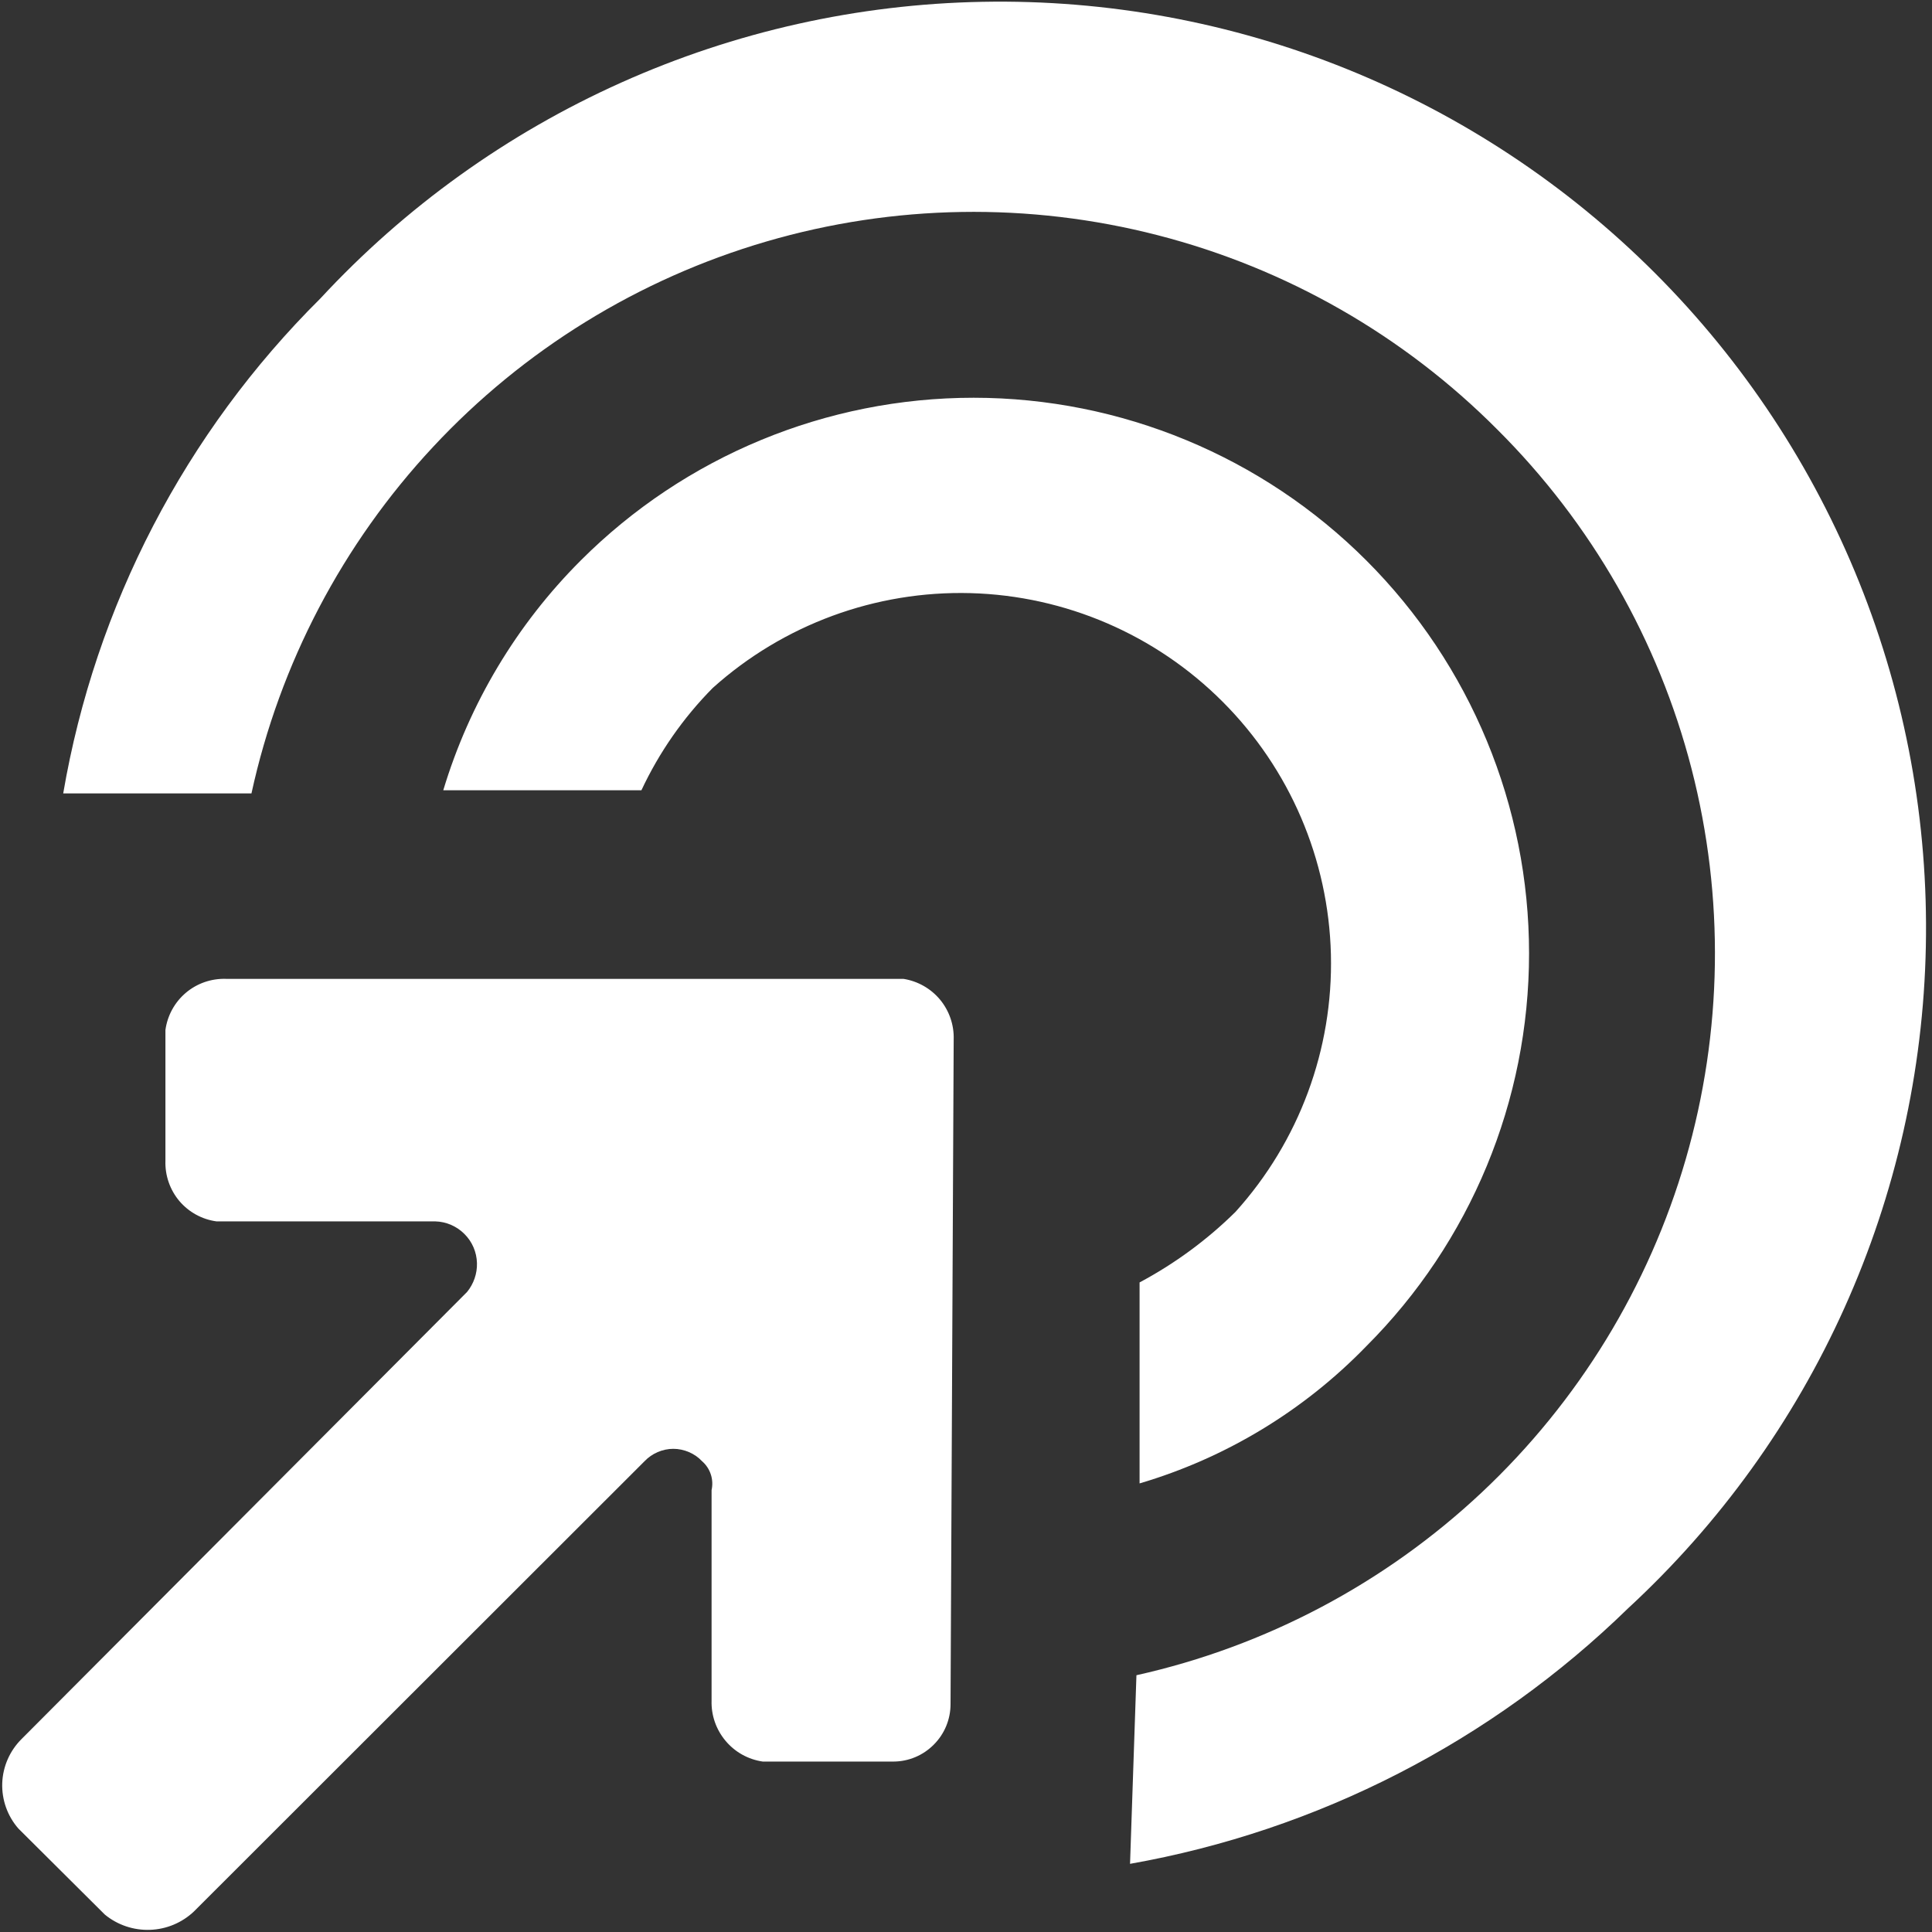
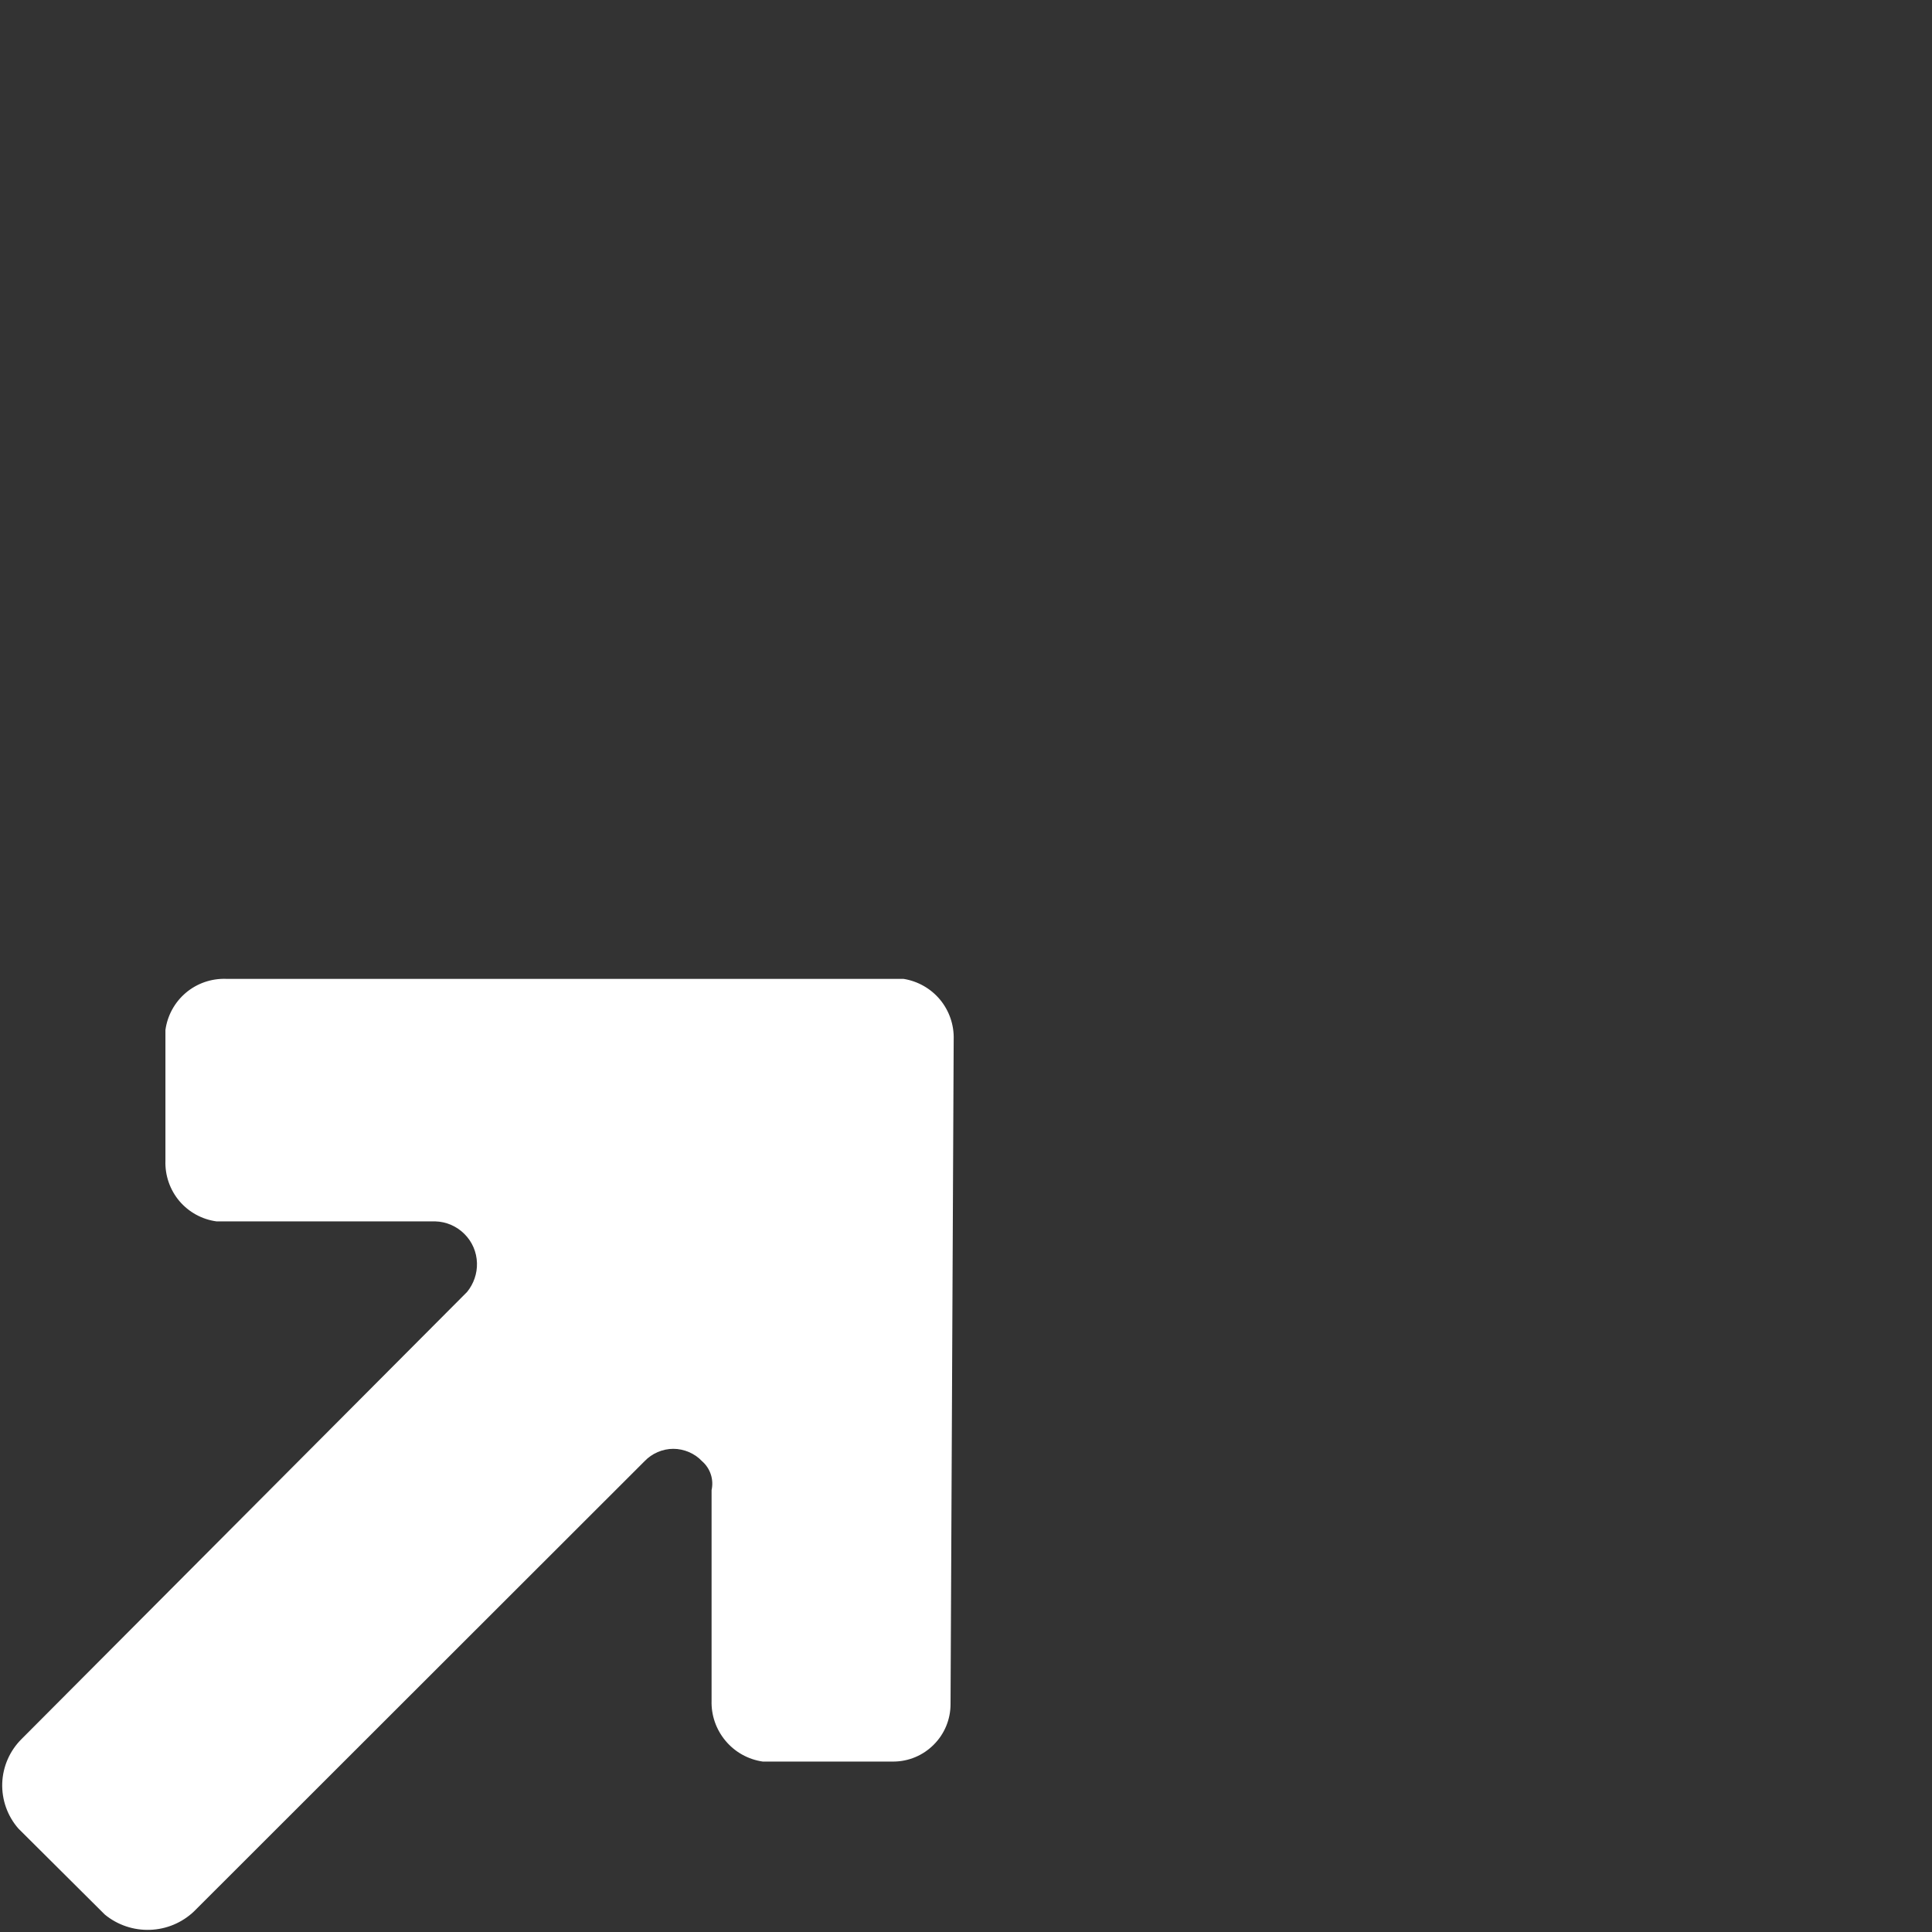
<svg xmlns="http://www.w3.org/2000/svg" width="32" height="32" viewBox="0 0 32 32" fill="none">
  <rect x="0" y="0" width="32" height="32" fill="#333333" stroke="none" />
  <g clip-path="url(#clip0_271_467)">
    <path d="M14.799 29.177C15.05 29.176 15.29 29.075 15.467 28.896C15.645 28.718 15.744 28.477 15.744 28.226L15.796 17.218C15.804 16.977 15.723 16.742 15.57 16.557C15.416 16.372 15.2 16.25 14.963 16.213H3.745C3.502 16.205 3.265 16.286 3.079 16.443C2.894 16.599 2.773 16.819 2.74 17.06V19.226C2.732 19.469 2.814 19.706 2.97 19.892C3.127 20.077 3.347 20.198 3.587 20.23H7.211C7.392 20.235 7.564 20.31 7.692 20.438C7.821 20.566 7.895 20.738 7.9 20.92C7.905 21.094 7.846 21.264 7.736 21.399L0.358 28.803C0.162 28.997 0.047 29.259 0.037 29.535C0.028 29.81 0.123 30.079 0.305 30.287L1.736 31.711C1.946 31.884 2.213 31.974 2.485 31.964C2.757 31.955 3.016 31.846 3.213 31.659L10.676 24.202C10.738 24.137 10.812 24.086 10.893 24.051C10.975 24.016 11.063 23.997 11.152 23.997C11.241 23.997 11.329 24.016 11.411 24.051C11.493 24.086 11.567 24.137 11.628 24.202C11.695 24.26 11.745 24.335 11.773 24.42C11.801 24.504 11.805 24.594 11.786 24.681V28.166C11.778 28.41 11.861 28.647 12.017 28.833C12.173 29.02 12.392 29.142 12.633 29.177H14.799Z" fill="white" />
-     <path d="M18.717 30.871C21.83 30.32 24.705 28.844 26.968 26.637C28.485 25.236 29.704 23.544 30.551 21.66C31.398 19.777 31.857 17.742 31.898 15.678C31.94 13.614 31.565 11.562 30.795 9.646C30.025 7.73 28.876 5.989 27.417 4.528C25.958 3.067 24.219 1.915 22.304 1.142C20.389 0.369 18.338 -0.009 16.274 0.03C14.209 0.068 12.174 0.523 10.289 1.368C8.405 2.212 6.71 3.428 5.307 4.943C3.068 7.166 1.579 10.032 1.047 13.141H4.165C4.634 10.992 5.674 9.008 7.175 7.4C8.675 5.791 10.582 4.617 12.694 4C14.806 3.383 17.045 3.347 19.176 3.896C21.307 4.444 23.25 5.556 24.802 7.116C26.358 8.666 27.468 10.605 28.017 12.732C28.565 14.858 28.532 17.093 27.921 19.201C27.309 21.311 26.142 23.217 24.542 24.72C22.941 26.223 20.966 27.269 18.823 27.747L18.717 30.871ZM18.875 24.57C20.301 24.149 21.595 23.366 22.63 22.298C24.356 20.573 25.326 18.233 25.326 15.792C25.327 13.352 24.358 11.011 22.633 9.285C20.908 7.559 18.567 6.589 16.127 6.588C13.687 6.588 11.346 7.556 9.62 9.282C8.558 10.343 7.775 11.651 7.342 13.089H10.624C10.918 12.461 11.317 11.888 11.805 11.395C12.975 10.344 14.503 9.782 16.075 9.824C17.647 9.867 19.143 10.512 20.253 11.625C21.364 12.738 22.005 14.235 22.044 15.807C22.083 17.379 21.517 18.906 20.463 20.073C19.993 20.537 19.458 20.93 18.875 21.241V24.57Z" fill="white" />
  </g>
  <defs>
    <clipPath id="clip0_271_467">
      <rect width="31.915" height="32" fill="white" />
    </clipPath>
  </defs>
</svg>